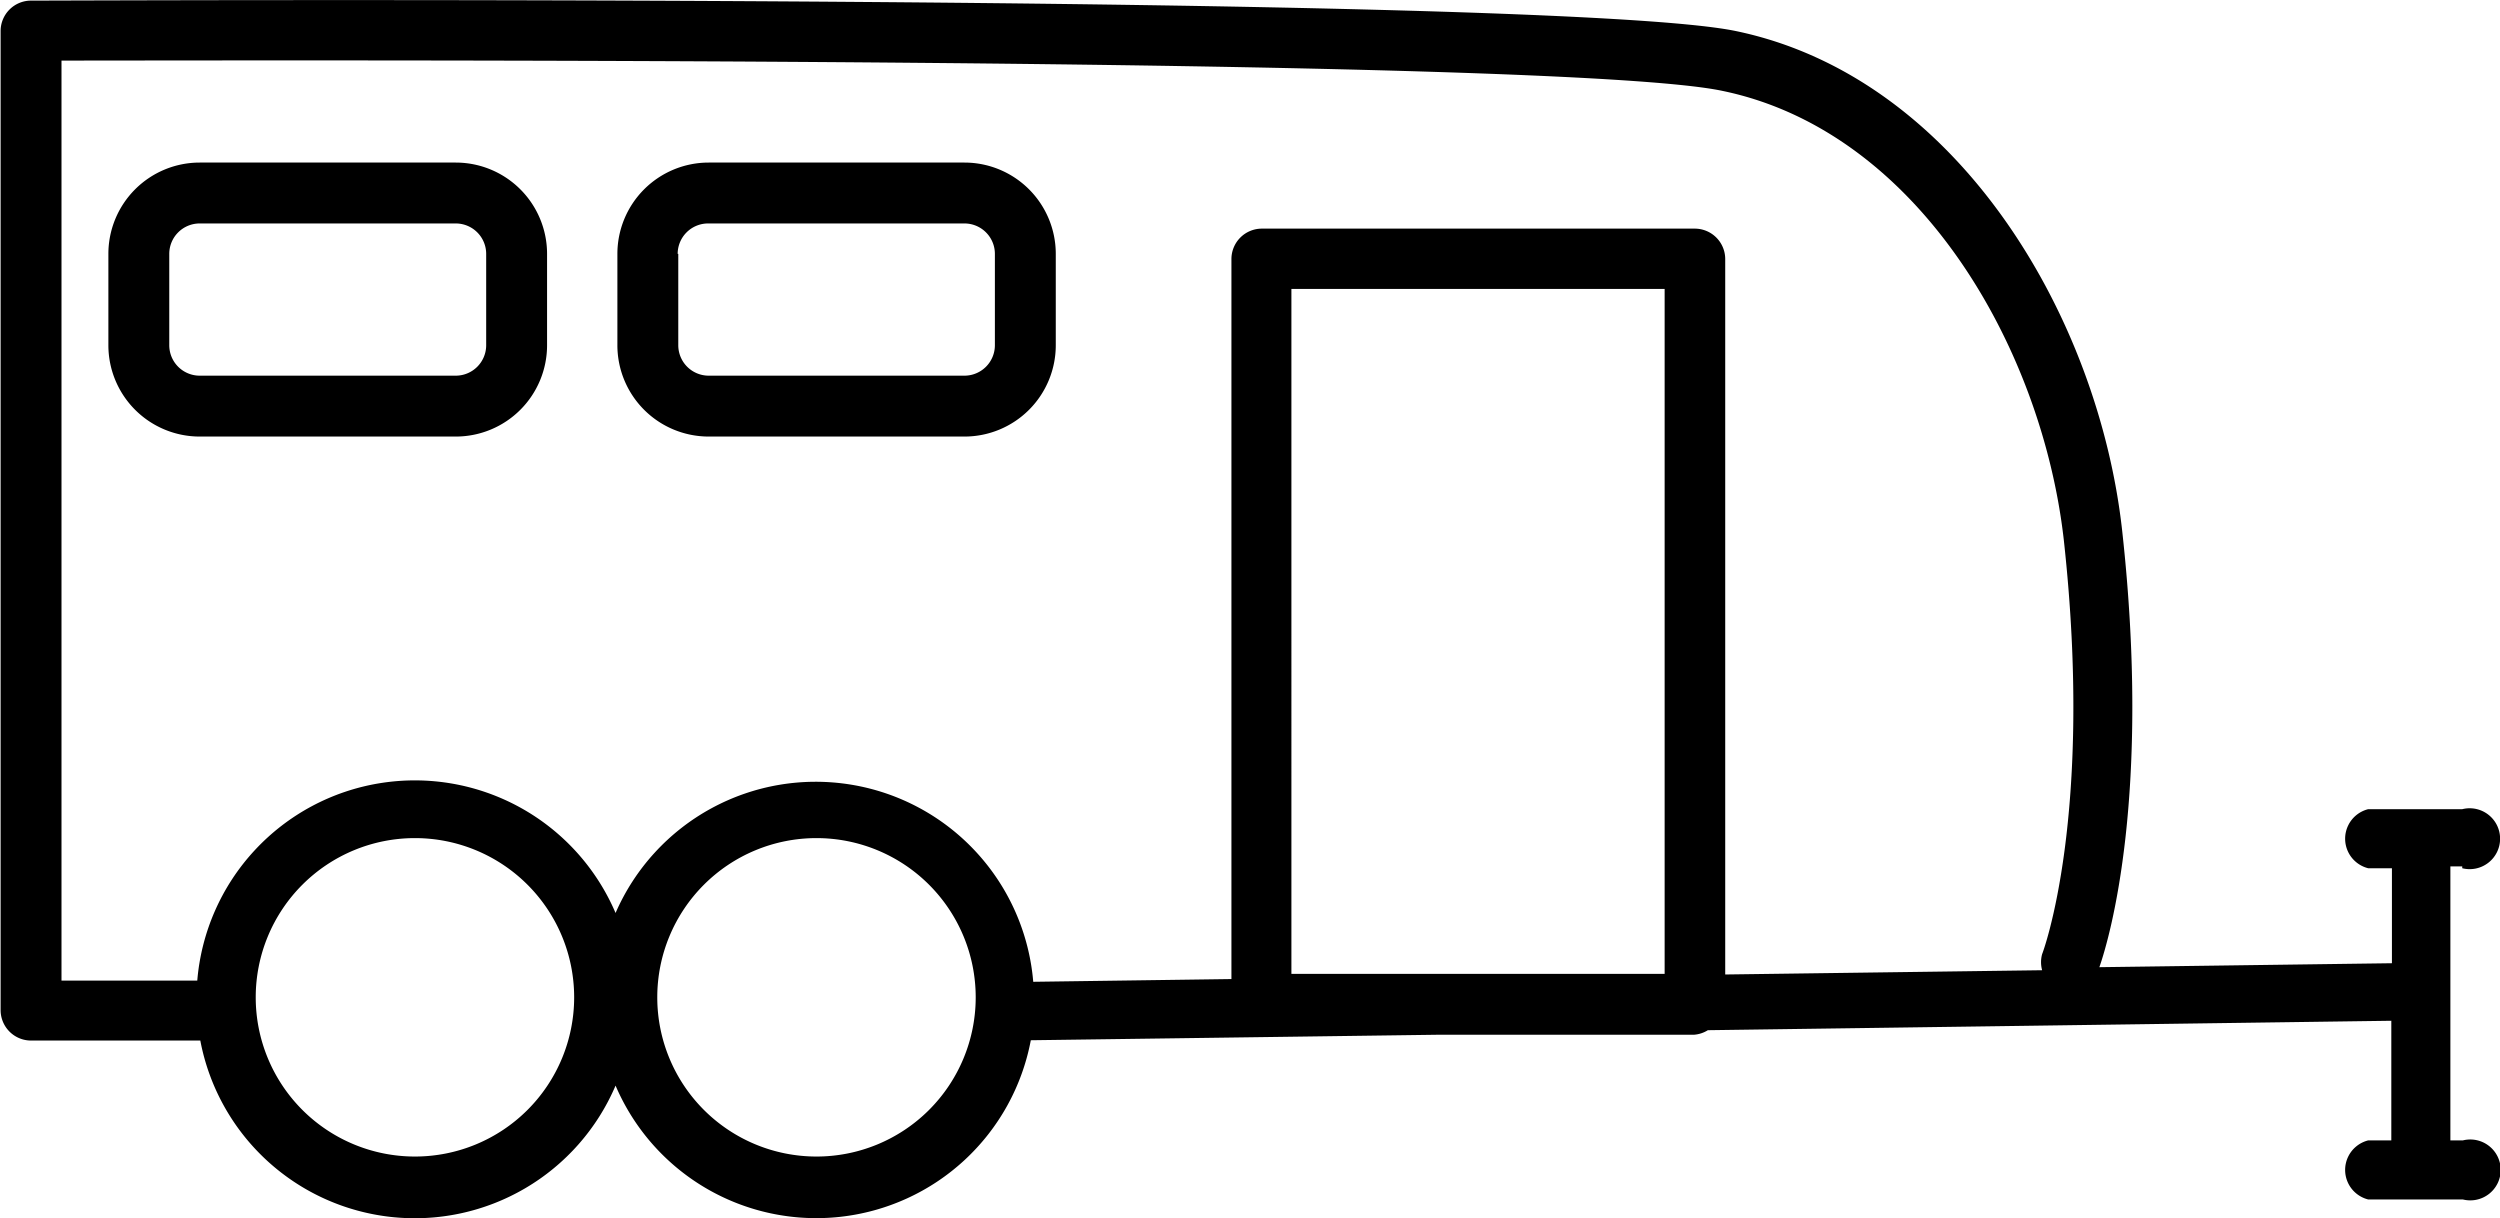
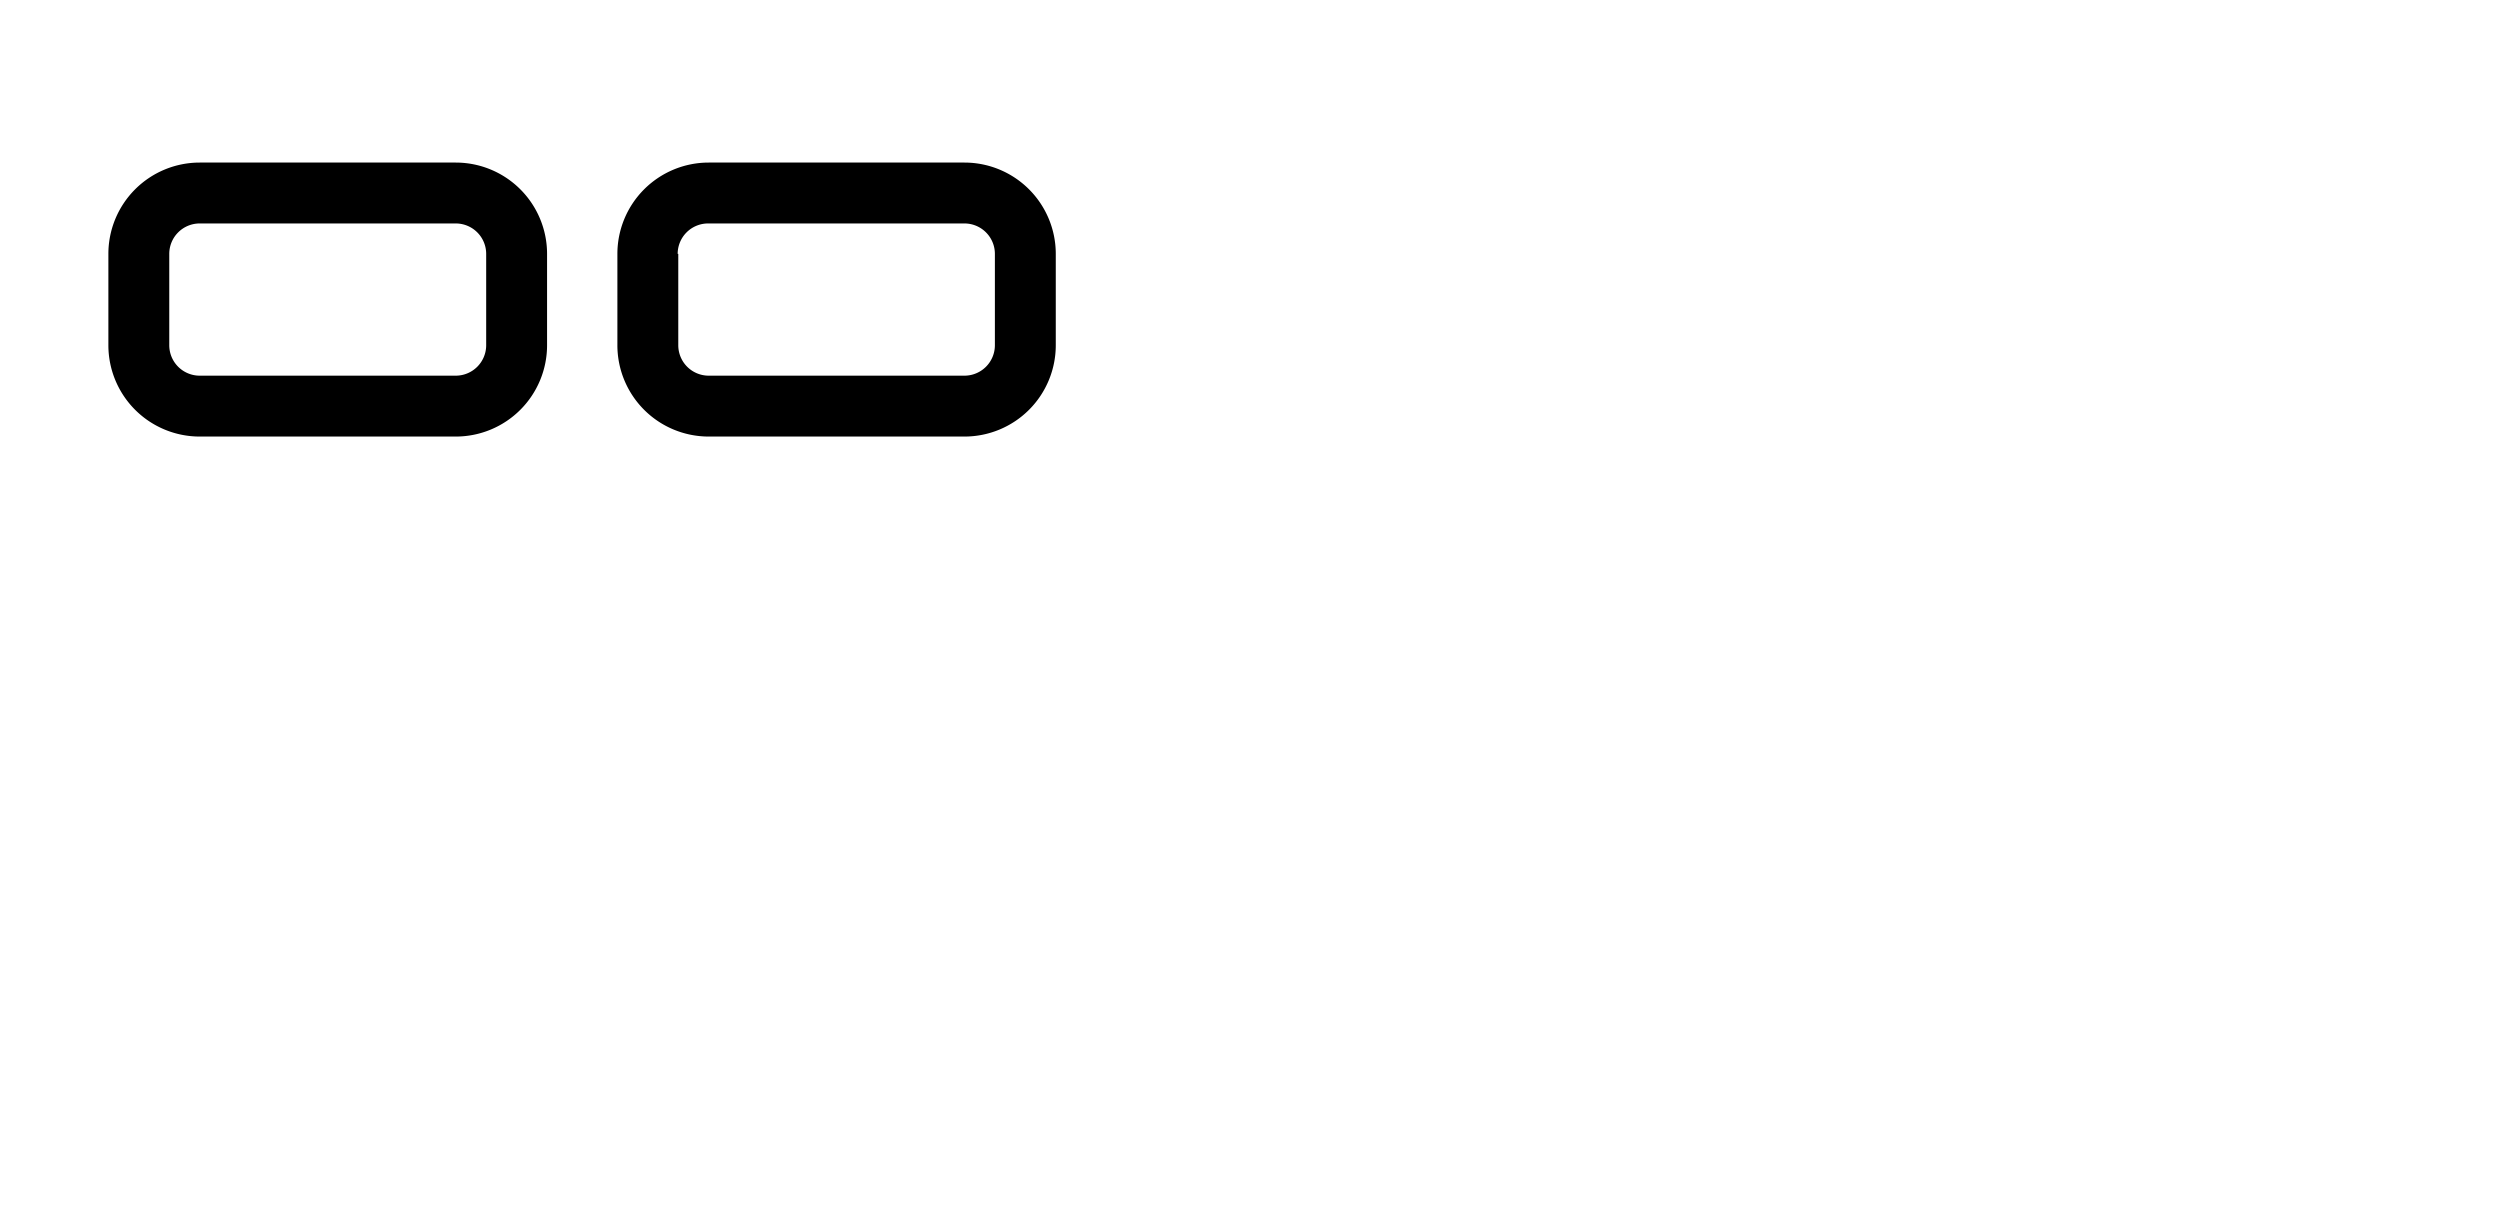
<svg xmlns="http://www.w3.org/2000/svg" id="Layer_1" class="svg-camper" data-name="Layer 1" viewBox="0 0 82.12 40.02">
  <defs>
    <style />
  </defs>
  <title>camper</title>
-   <path class="cls-1" d="M81.09 28.68a1 1 0 1 0 0-1.94H78a1 1 0 0 0 0 1.94h.78v3.12l-9.61.13c.35-1 1.7-5.7.75-14.33-.77-7-5.38-14.9-12.69-16.42-5.91-1.23-53.92-1-56-1a1 1 0 0 0-1 1v32.16a1 1 0 0 0 1 1h5.56a7.17 7.17 0 0 0 13.64 1.48 7.17 7.17 0 0 0 13.64-1.49l13.31-.18h8.46a1 1 0 0 0 .47-.15l22.45-.31v3.93H78a1 1 0 0 0 0 1.94h3.11a1 1 0 1 0 0-1.94h-.41v-9h.39zM2.23 2.15c7 0 49.32-.14 54.58 1C63.22 4.49 67.28 11.57 68 17.88c1 9.09-.69 13.58-.71 13.62a1 1 0 0 0 0 .53l-10.41.14V8.67a1 1 0 0 0-1-1H41.66a1 1 0 0 0-1 1v23.65l-6.51.09a7.17 7.17 0 0 0-13.72-2.26 7.17 7.17 0 0 0-13.74 2.22H2.23V2.15zm48.94 30h-8.54V9.65h12.26v22.5h-3.72zm-37.33 6a5.23 5.23 0 1 1 5.23-5.23 5.23 5.23 0 0 1-5.23 5.23zm13.19 0a5.23 5.23 0 1 1 5.23-5.23A5.23 5.23 0 0 1 27 38.15z" transform="translate(-.21 -.16)" />
  <path class="cls-1" d="M23.47 14.5h8.42a3 3 0 0 0 3-3v-3a3 3 0 0 0-3-3h-8.4a3 3 0 0 0-3 3v3a3 3 0 0 0 2.98 3zm-1-6a1 1 0 0 1 1-1h8.42a1 1 0 0 1 1 1v3a1 1 0 0 1-1 1h-8.4a1 1 0 0 1-1-1v-3zM6.77 14.5h8.41a3 3 0 0 0 3-3v-3a3 3 0 0 0-3-3H6.77a3 3 0 0 0-3 3v3a3 3 0 0 0 3 3zm-1-6a1 1 0 0 1 1-1h8.41a1 1 0 0 1 1 1v3a1 1 0 0 1-1 1H6.77a1 1 0 0 1-1-1v-3z" transform="translate(-.21 -.16)" />
</svg>